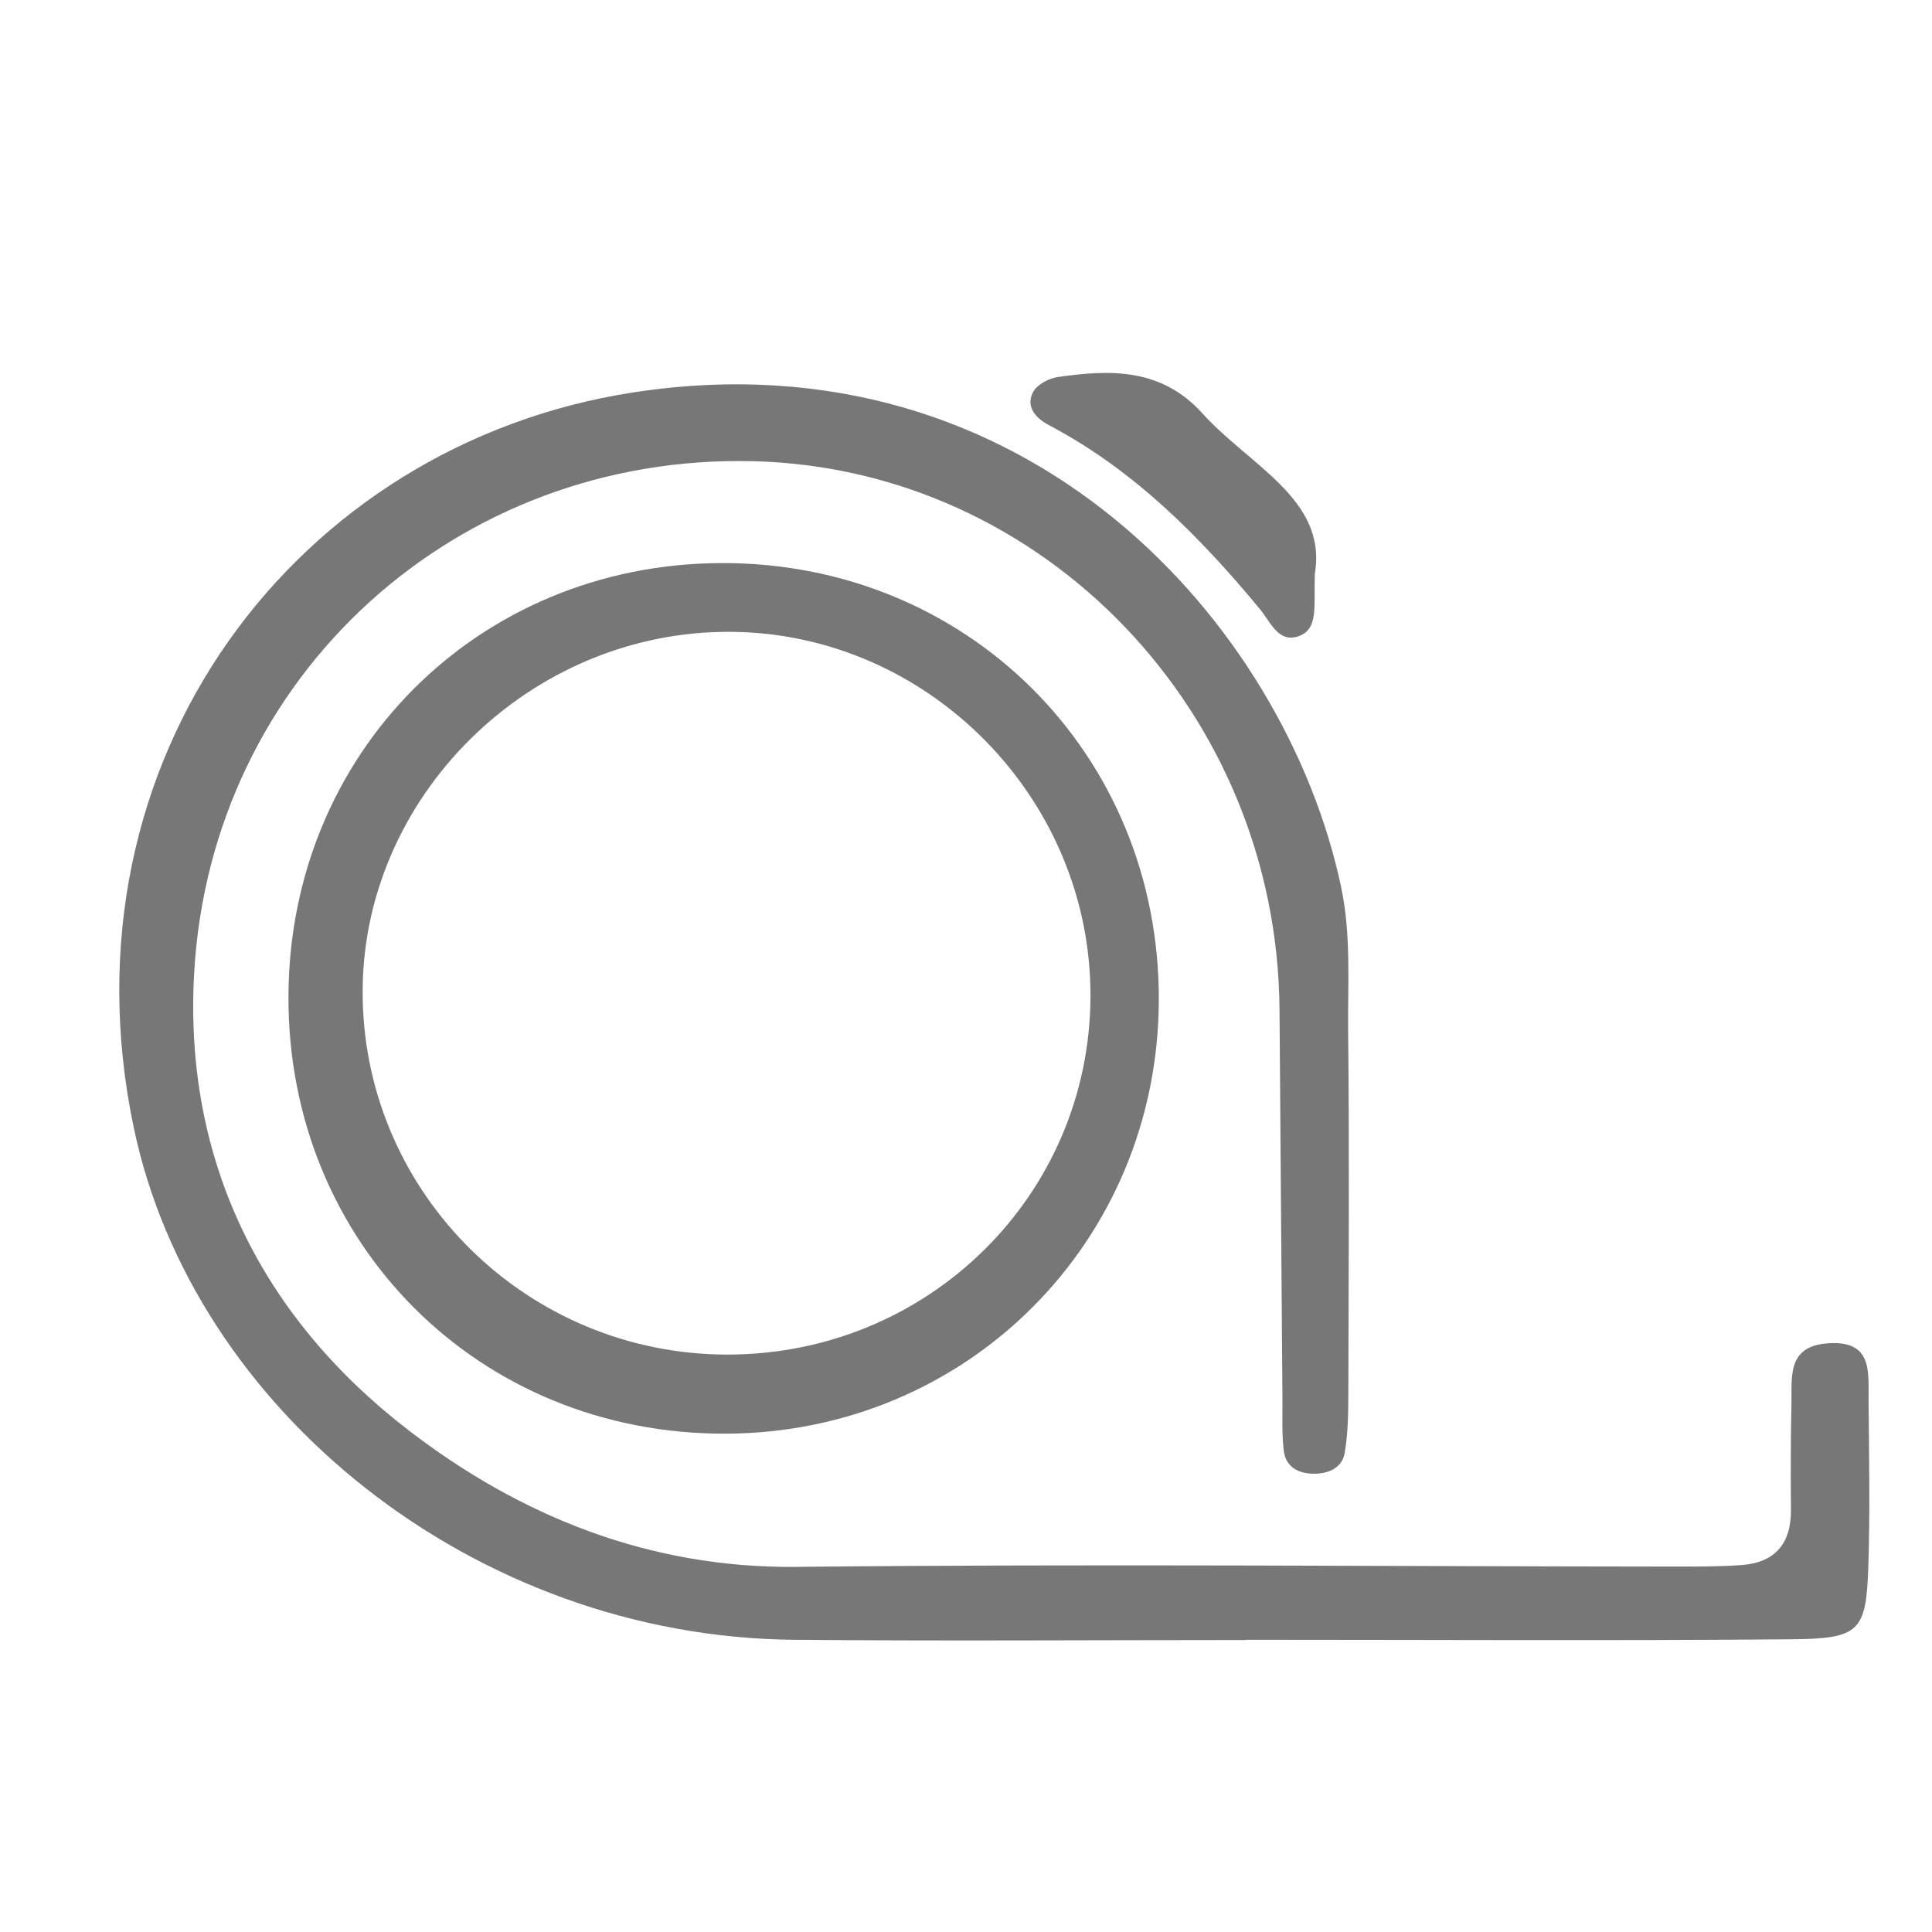
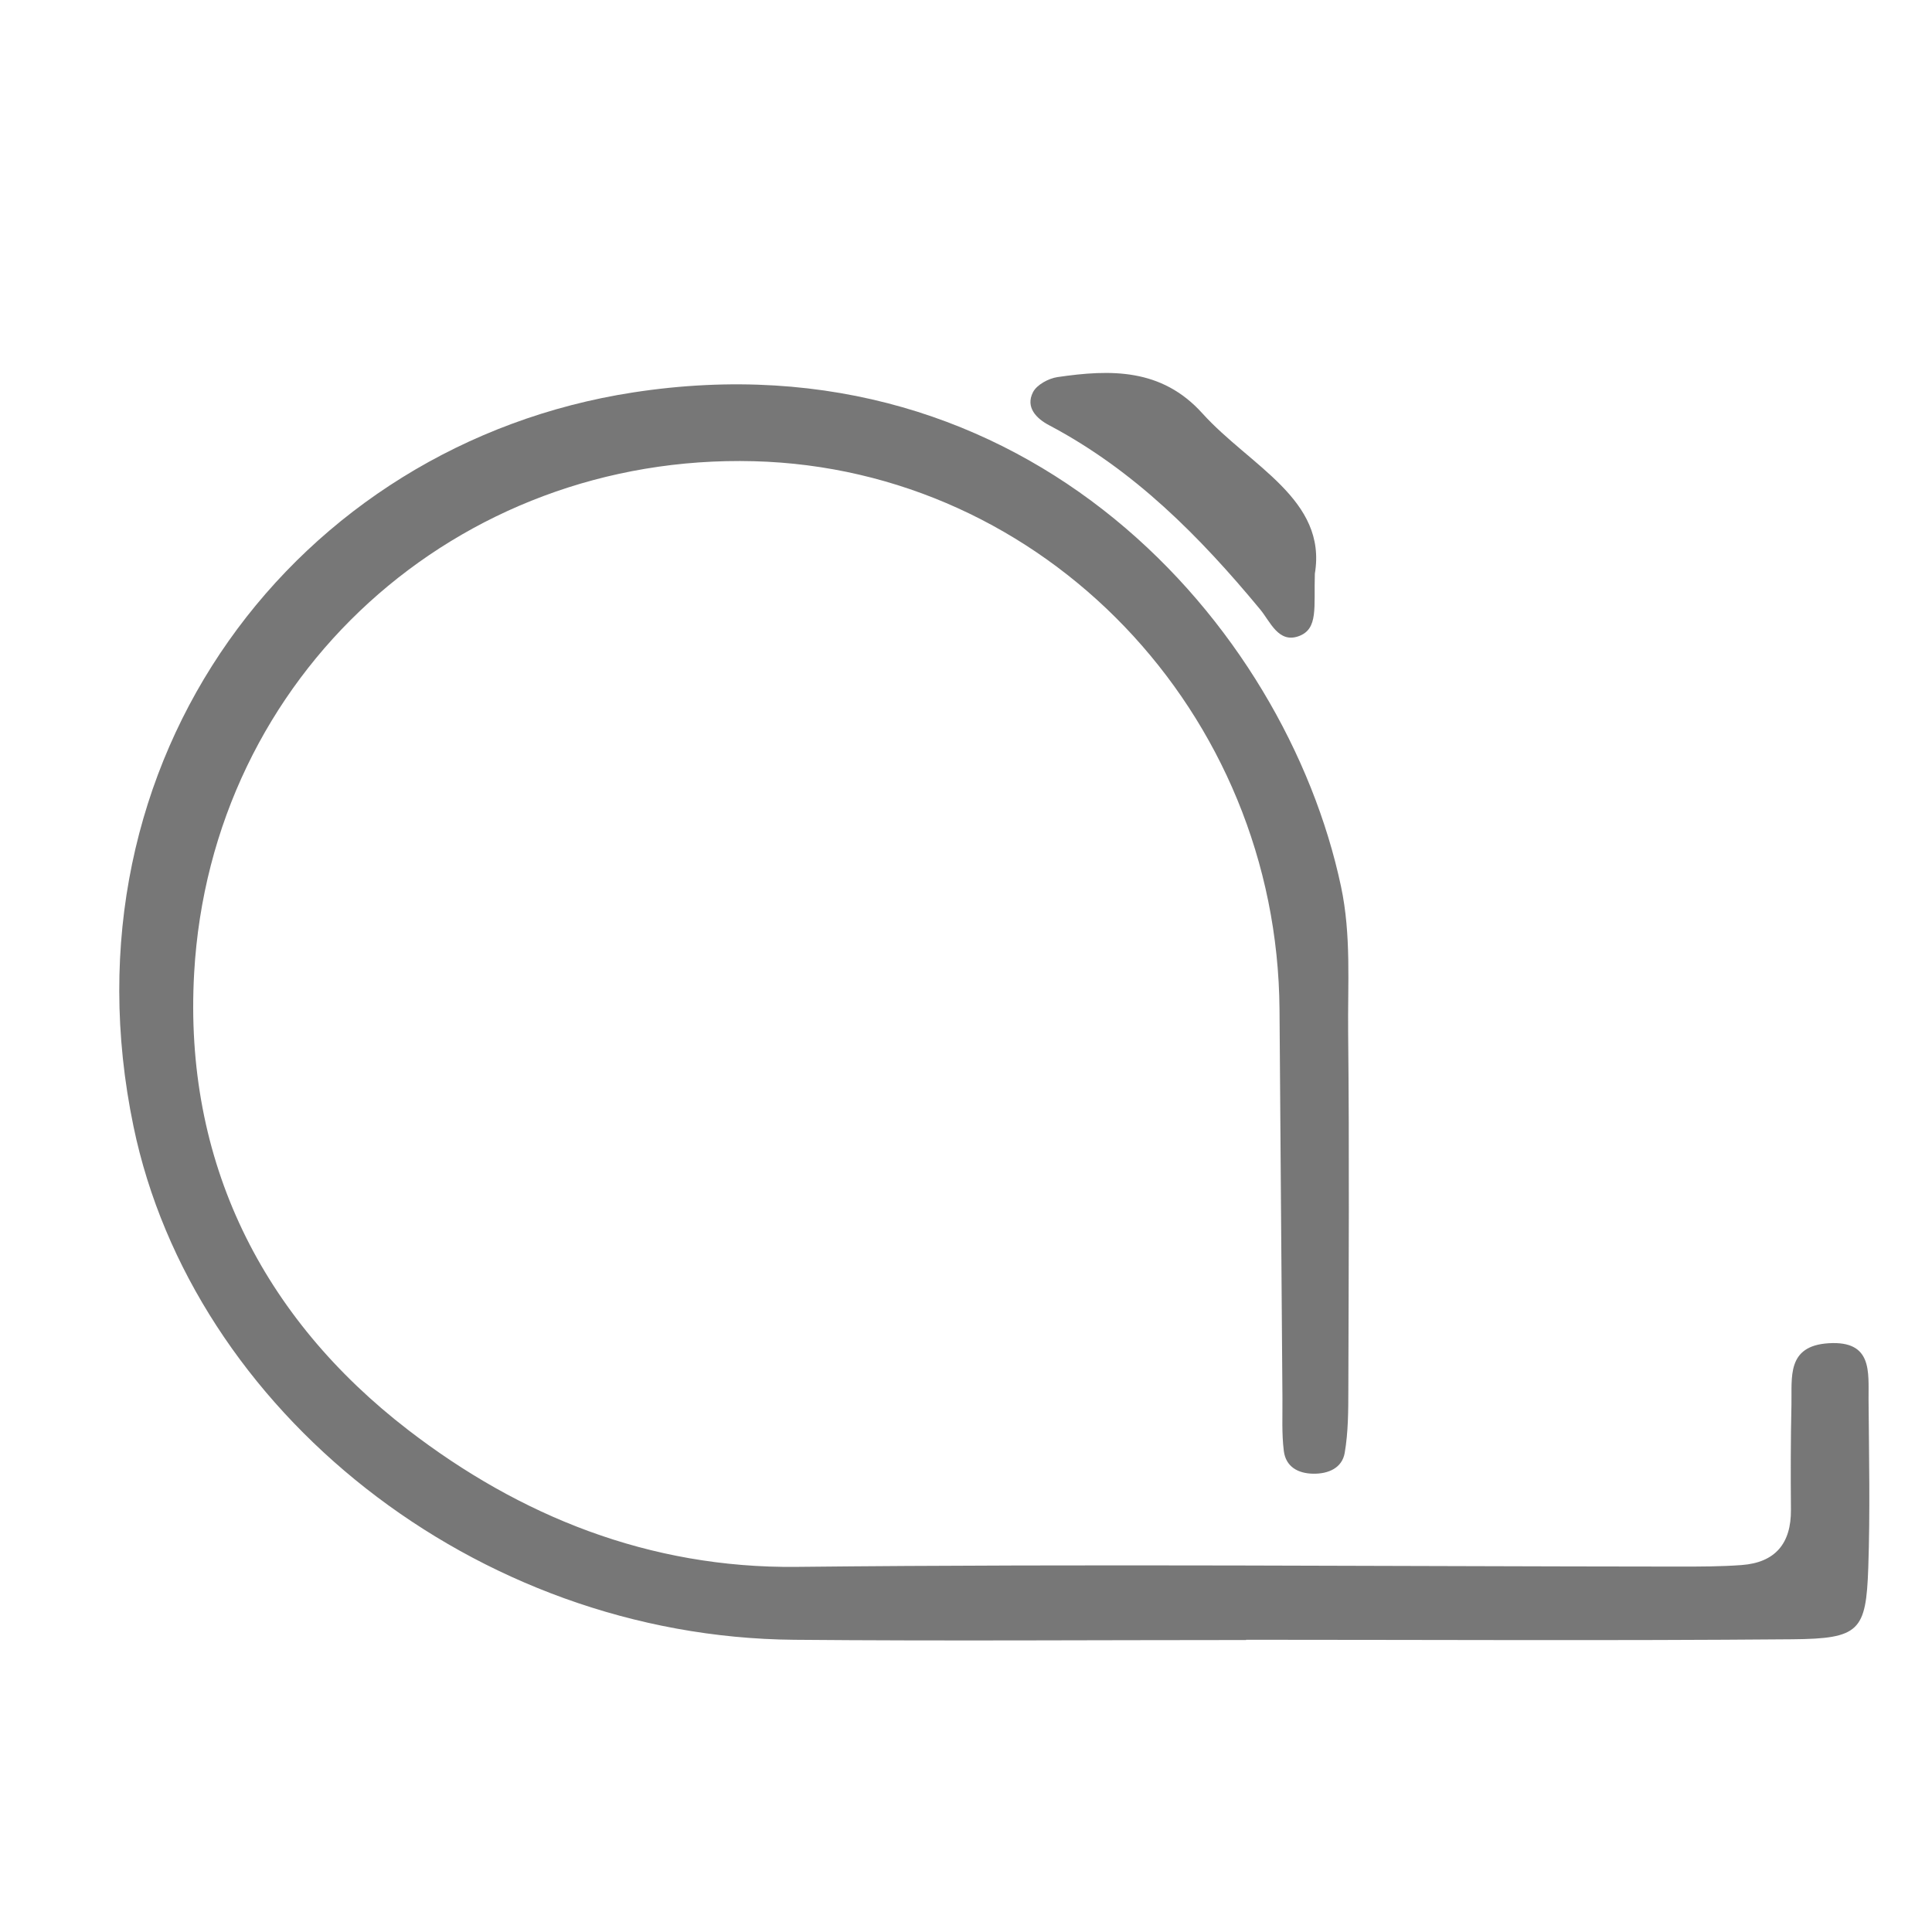
<svg xmlns="http://www.w3.org/2000/svg" version="1.1" id="Laag_1" x="0px" y="0px" width="80px" height="80px" viewBox="0 0 80 80" enable-background="new 0 0 80 80" xml:space="preserve">
  <path fill="#777777" d="M51.598,67.91c-6.238,0-12.475,0.045-18.71-0.01c-13.239-0.113-24.922-9.508-27.36-21.256  C2.366,31.414,12.3,18.399,26.209,16.251c16.363-2.526,27.023,9.657,29.318,20.45c0.431,2.023,0.275,4.043,0.297,6.062  c0.052,4.934,0.021,9.863,0.008,14.795c-0.002,0.867-0.004,1.748-0.15,2.6c-0.107,0.627-0.673,0.875-1.305,0.865  c-0.641-0.01-1.136-0.295-1.217-0.943c-0.09-0.715-0.051-1.447-0.057-2.172c-0.041-5.365-0.082-10.73-0.121-16.095  C52.896,29.495,43.23,19.41,31.214,19.098C18.918,18.779,8.733,27.957,8.039,40.299c-0.438,7.789,2.814,14.26,8.874,18.922  c4.608,3.545,9.955,5.725,16.072,5.66c12.175-0.129,24.353-0.02,36.531-0.012c0.867,0,1.739,0,2.604-0.064  c1.391-0.104,2.05-0.895,2.039-2.289c-0.012-1.449-0.012-2.898,0.021-4.35c0.026-1.125-0.213-2.436,1.537-2.545  c1.83-0.115,1.648,1.191,1.656,2.338c0.018,2.322,0.068,4.645-0.012,6.963c-0.092,2.613-0.36,2.932-3.139,2.957  c-7.541,0.064-15.084,0.02-22.625,0.02C51.598,67.904,51.598,67.906,51.598,67.91z" />
-   <path fill="#777777" d="M30.078,59.365c-10.237,0.049-18.168-7.873-18.134-18.111c0.034-10.062,7.814-17.874,17.869-17.938  c10.215-0.066,18.208,7.897,18.171,18.107C47.95,51.414,40.06,59.318,30.078,59.365z M30.125,56.09  c8.317-0.002,15.004-6.6,15.029-14.834c0.027-8.185-6.691-15.013-14.848-15.093c-8.371-0.082-15.405,6.876-15.289,15.122  C15.133,49.488,21.871,56.09,30.125,56.09z" />
  <path fill="#777777" d="M54.445,23.755c-0.045,1.39,0.152,2.281-0.658,2.584c-0.846,0.315-1.188-0.598-1.6-1.097  c-2.502-3.023-5.227-5.777-8.746-7.634c-0.521-0.275-0.99-0.738-0.666-1.37c0.158-0.308,0.645-0.57,1.016-0.624  c2.191-0.32,4.303-0.374,5.996,1.501C51.759,19.299,54.96,20.677,54.445,23.755z" />
</svg>